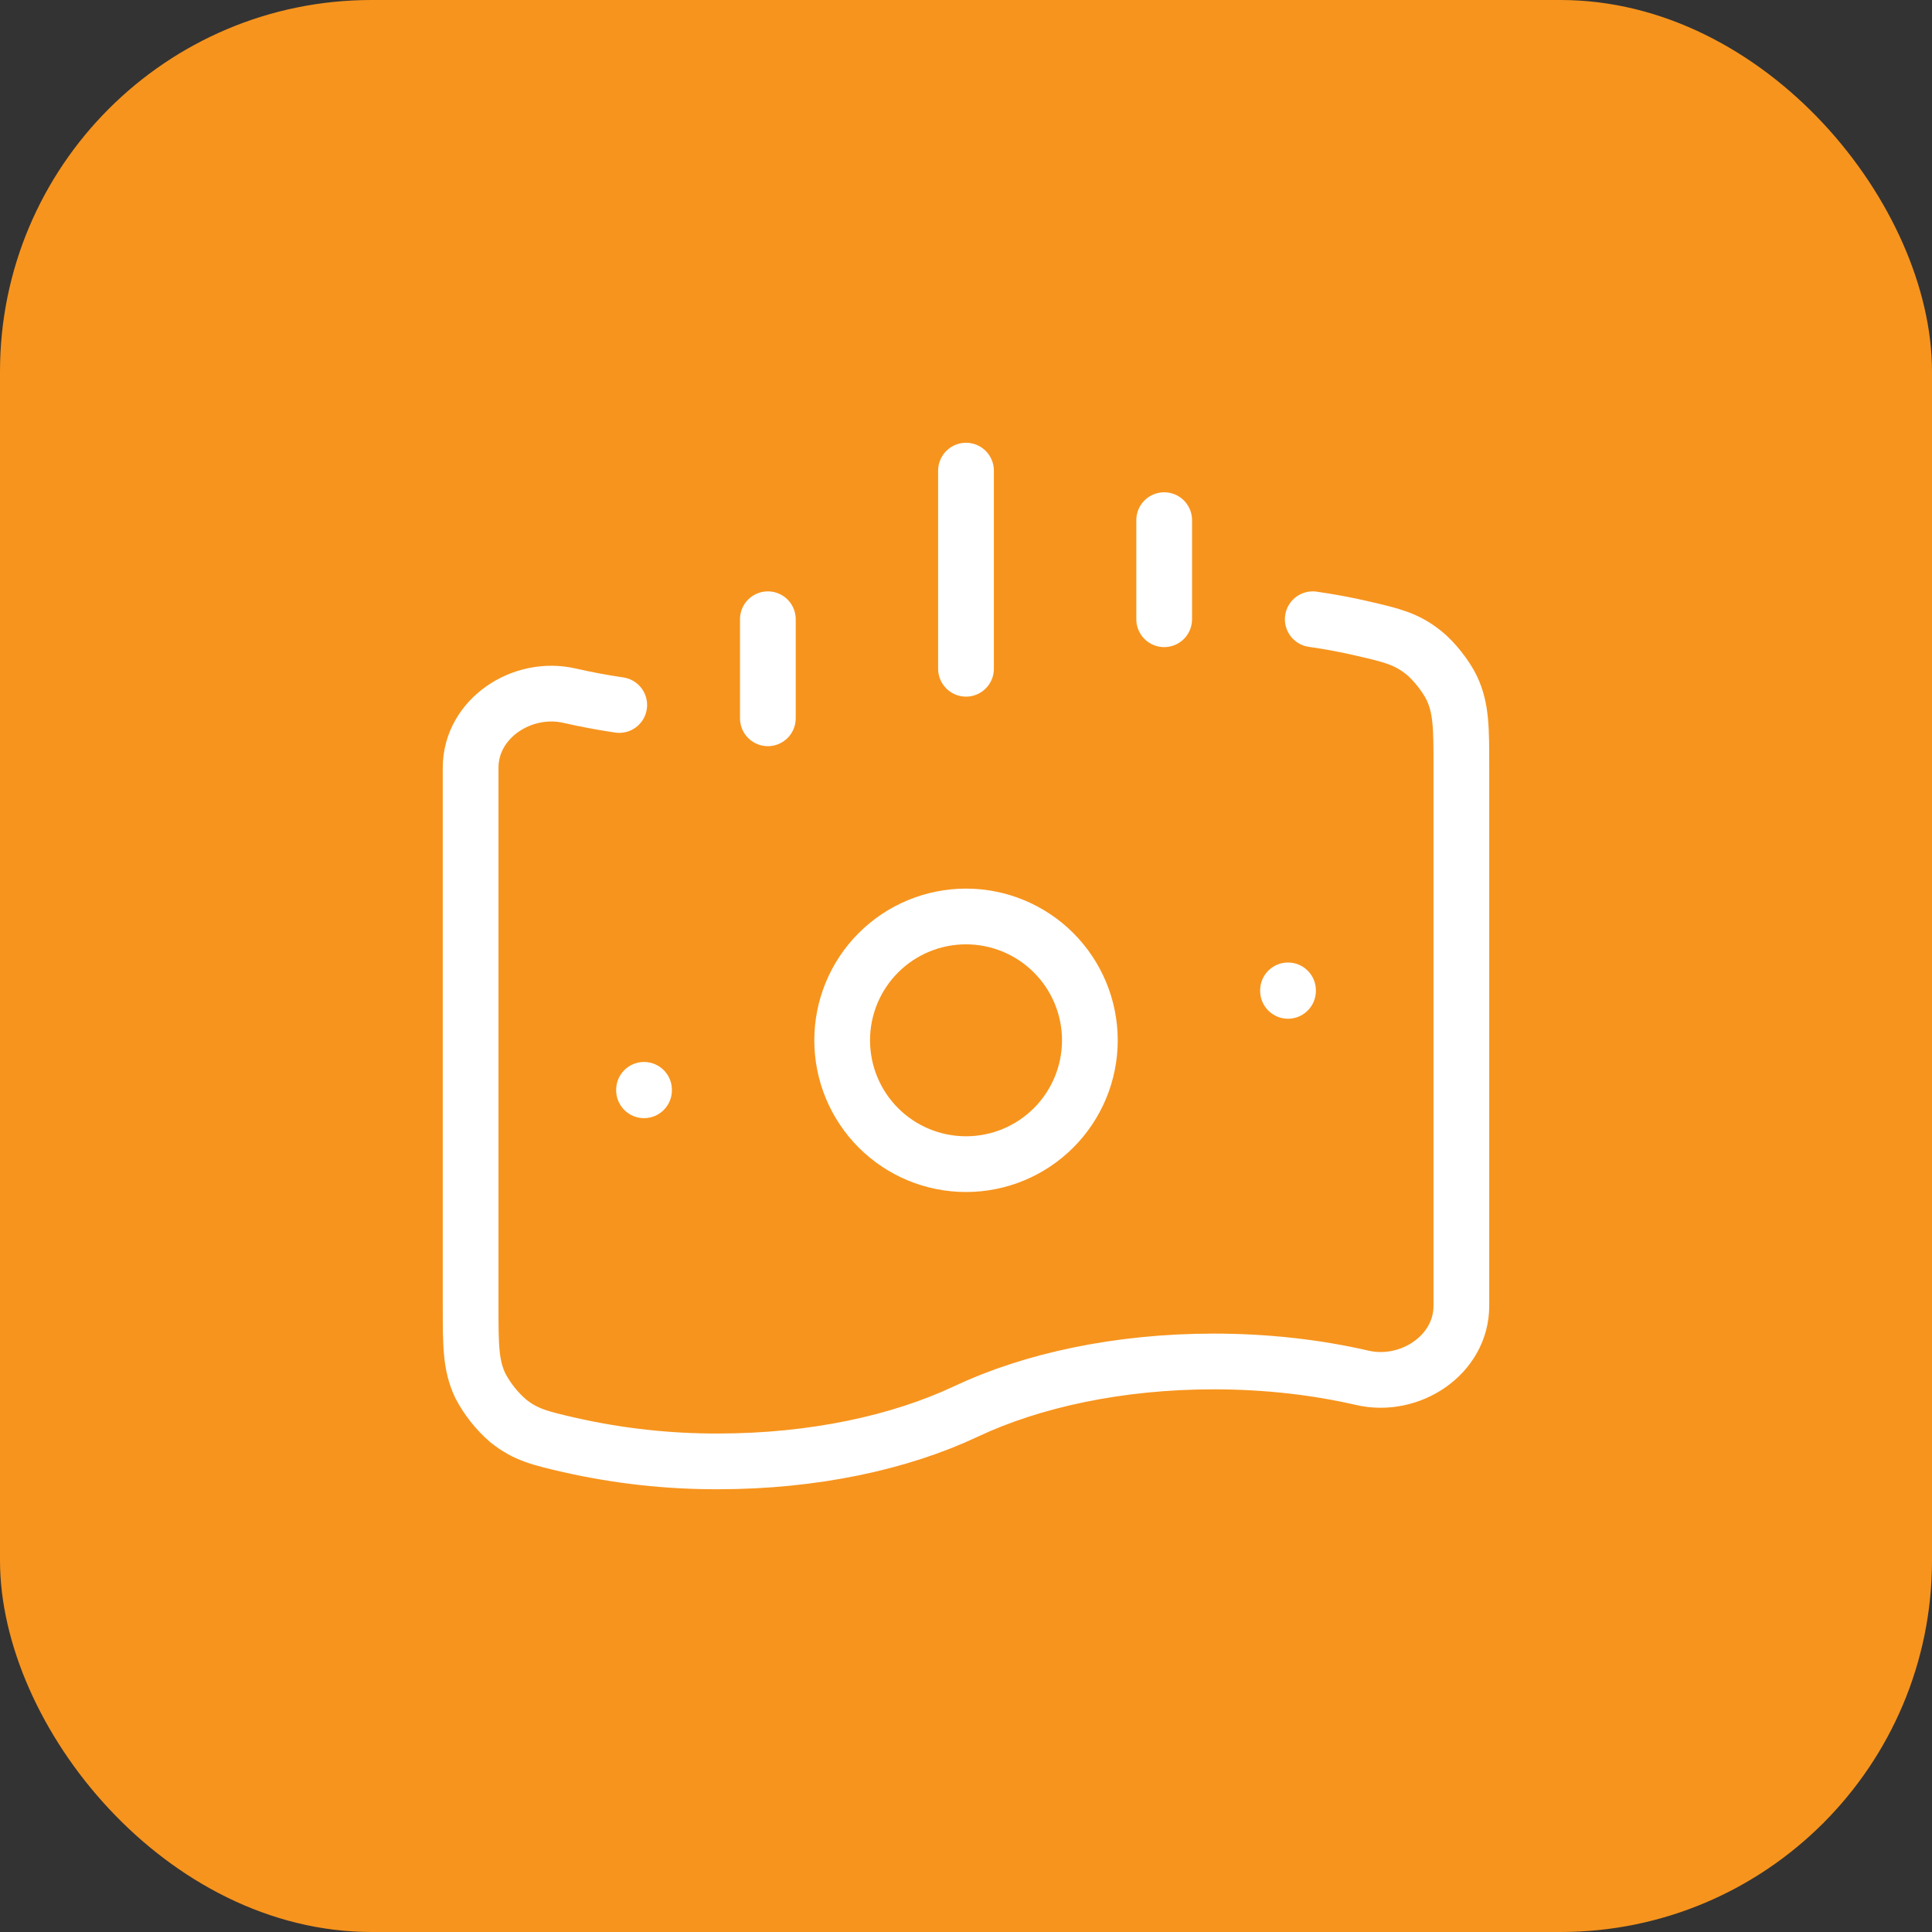
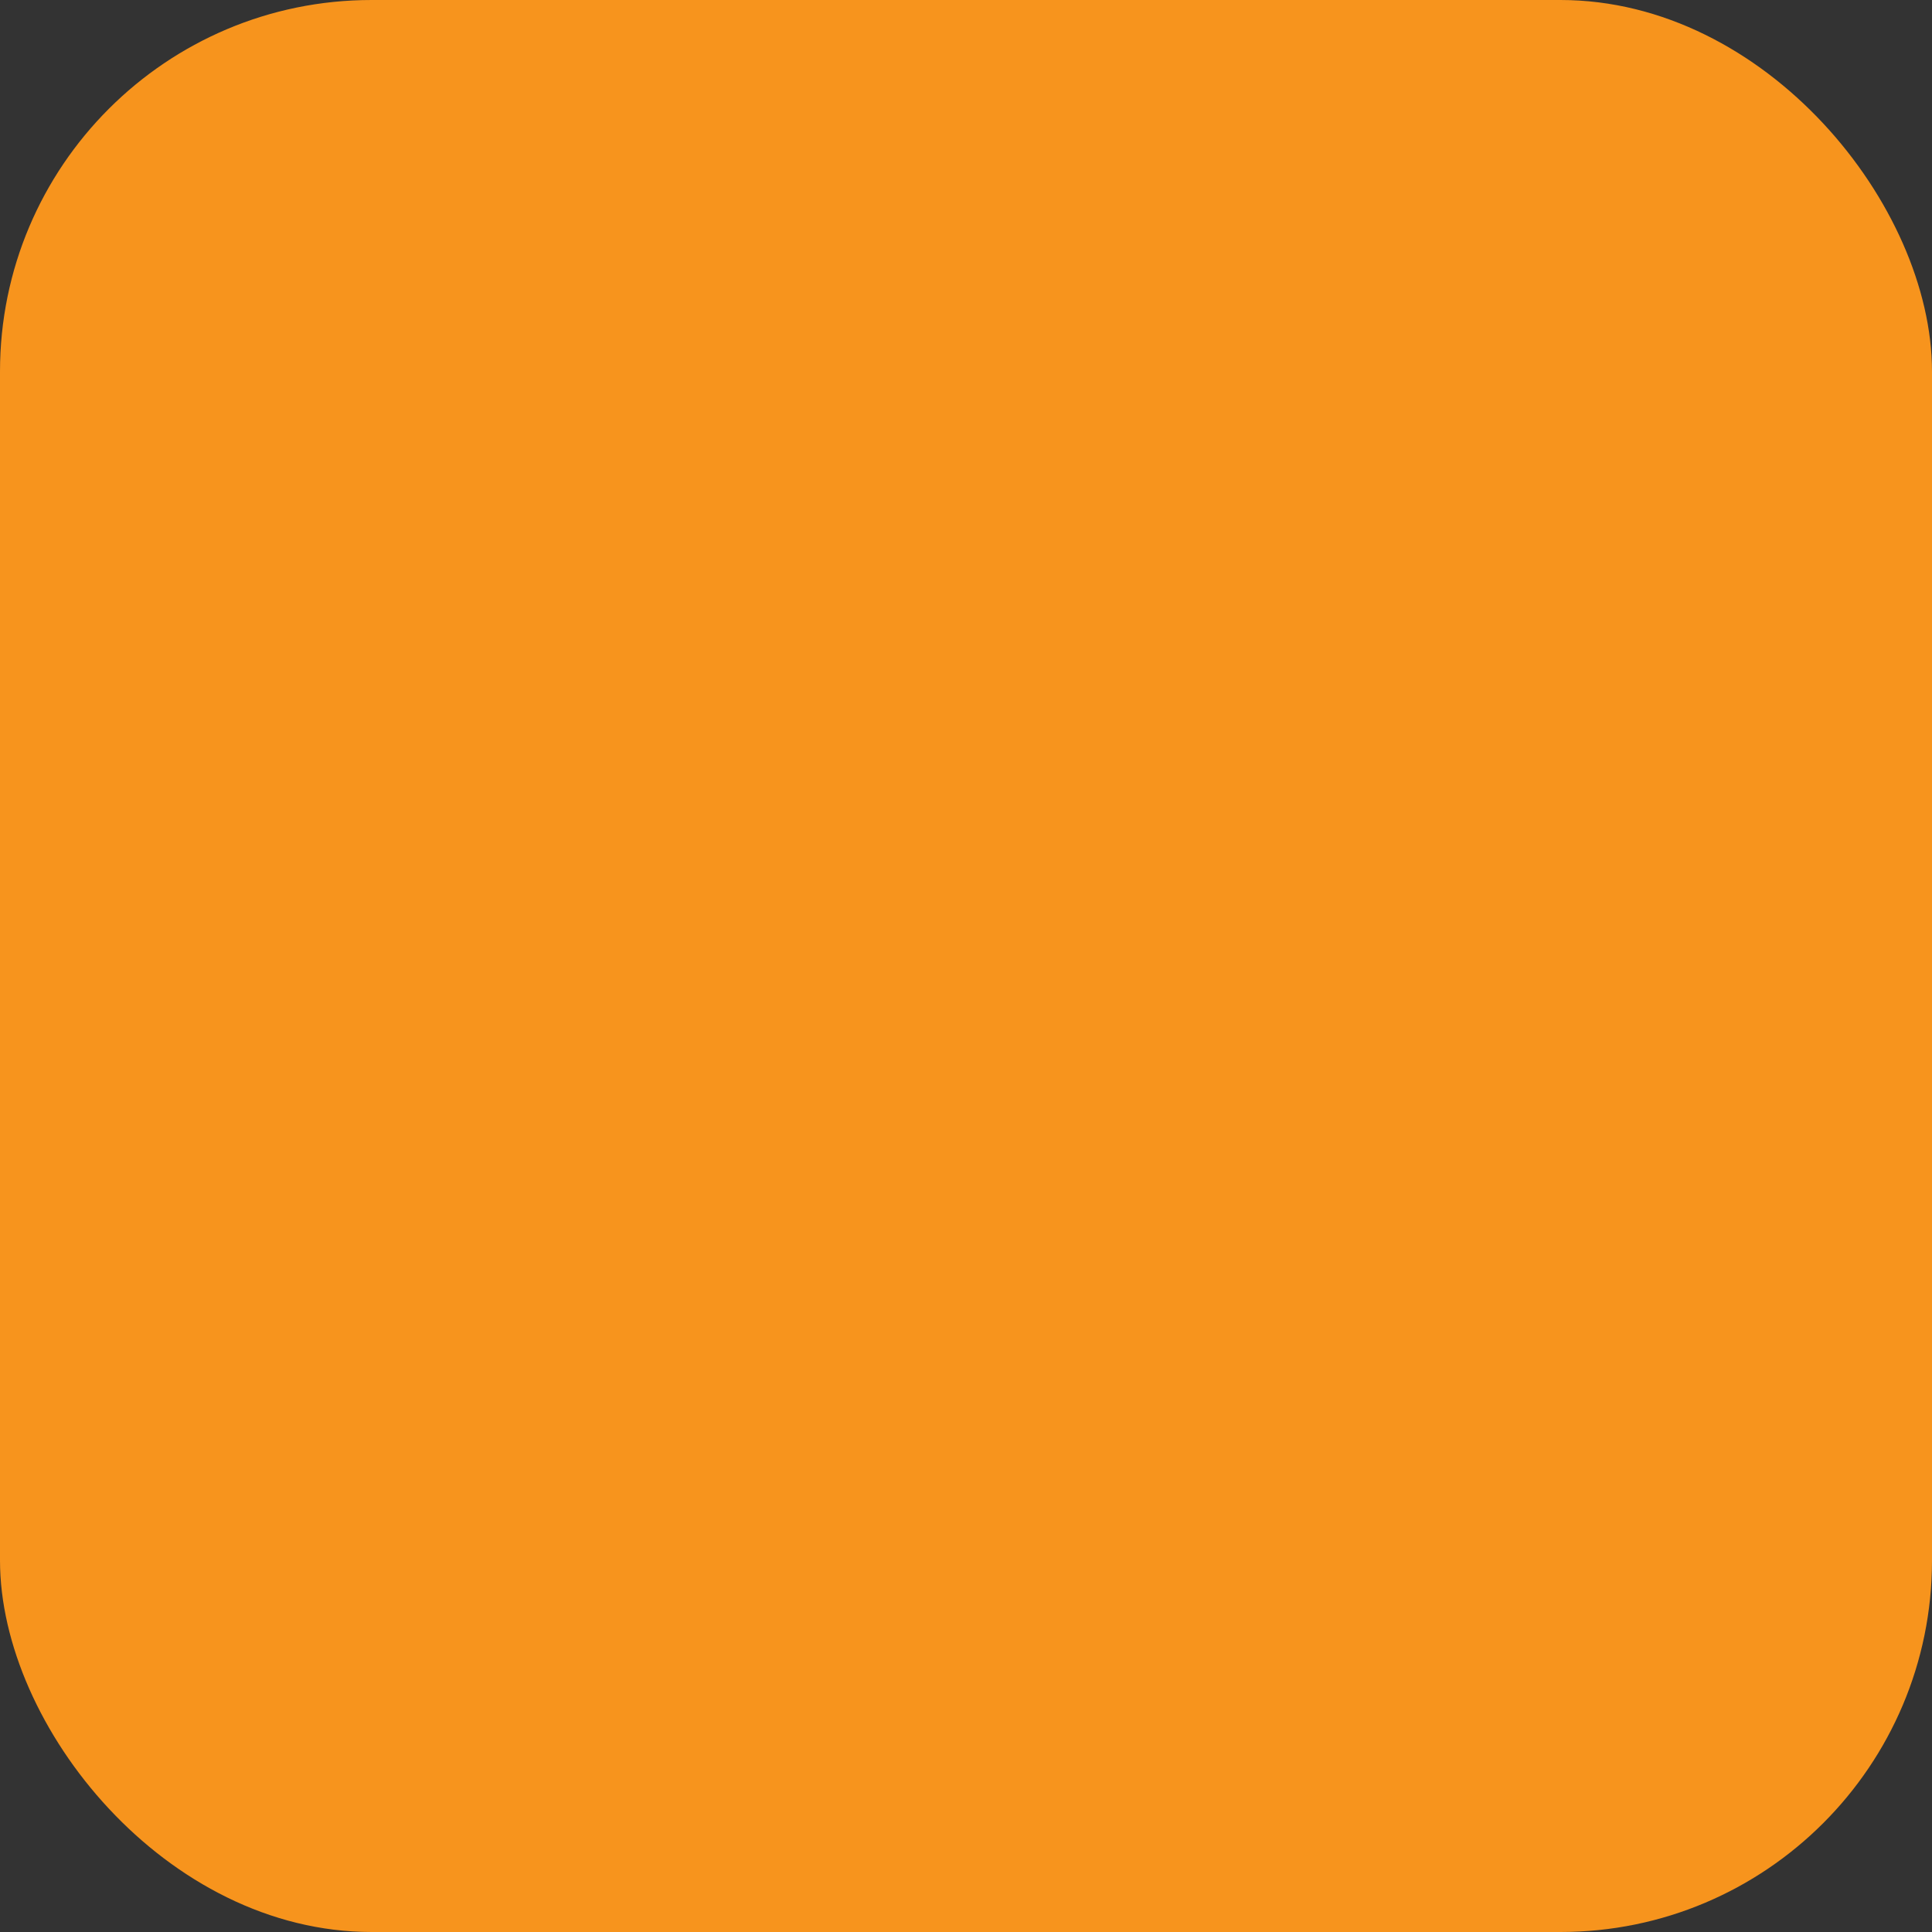
<svg xmlns="http://www.w3.org/2000/svg" width="52" height="52" viewBox="0 0 52 52" fill="none">
  <rect x="0" y="0" width="52" height="52" fill="#333333" stroke="none" />
  <rect width="52" height="52" rx="10" fill="#F7941D" />
-   <path d="M35.333 16.667C35.793 16.733 36.237 16.816 36.667 16.916C37.455 17.099 37.849 17.189 38.321 17.567C38.591 17.781 38.927 18.207 39.075 18.52C39.333 19.067 39.333 19.6 39.333 20.663V35.147C39.333 36.471 37.947 37.38 36.667 37.084C35.44 36.801 34.088 36.644 32.667 36.644C30.111 36.644 27.776 37.152 26 37.989C24.224 38.827 21.889 39.333 19.333 39.333C17.988 39.338 16.646 39.19 15.333 38.893C14.545 38.711 14.151 38.62 13.679 38.243C13.369 37.976 13.114 37.653 12.925 37.291C12.667 36.741 12.667 36.211 12.667 35.147V20.663C12.667 19.339 14.053 18.429 15.333 18.725C15.764 18.824 16.208 18.907 16.667 18.975" stroke="white" stroke-width="1.5" stroke-linecap="round" stroke-linejoin="round" />
-   <path d="M17.334 29.333V29.345M34.667 26.656V26.669M26 12.667V18M20.667 16.667V19.333M31.334 14V16.667M29.334 28C29.334 28.884 28.982 29.732 28.357 30.357C27.732 30.982 26.884 31.333 26 31.333C25.116 31.333 24.268 30.982 23.643 30.357C23.018 29.732 22.667 28.884 22.667 28C22.667 27.116 23.018 26.268 23.643 25.643C24.268 25.018 25.116 24.667 26 24.667C26.884 24.667 27.732 25.018 28.357 25.643C28.982 26.268 29.334 27.116 29.334 28Z" stroke="white" stroke-width="1.5" stroke-linecap="round" stroke-linejoin="round" />
</svg>